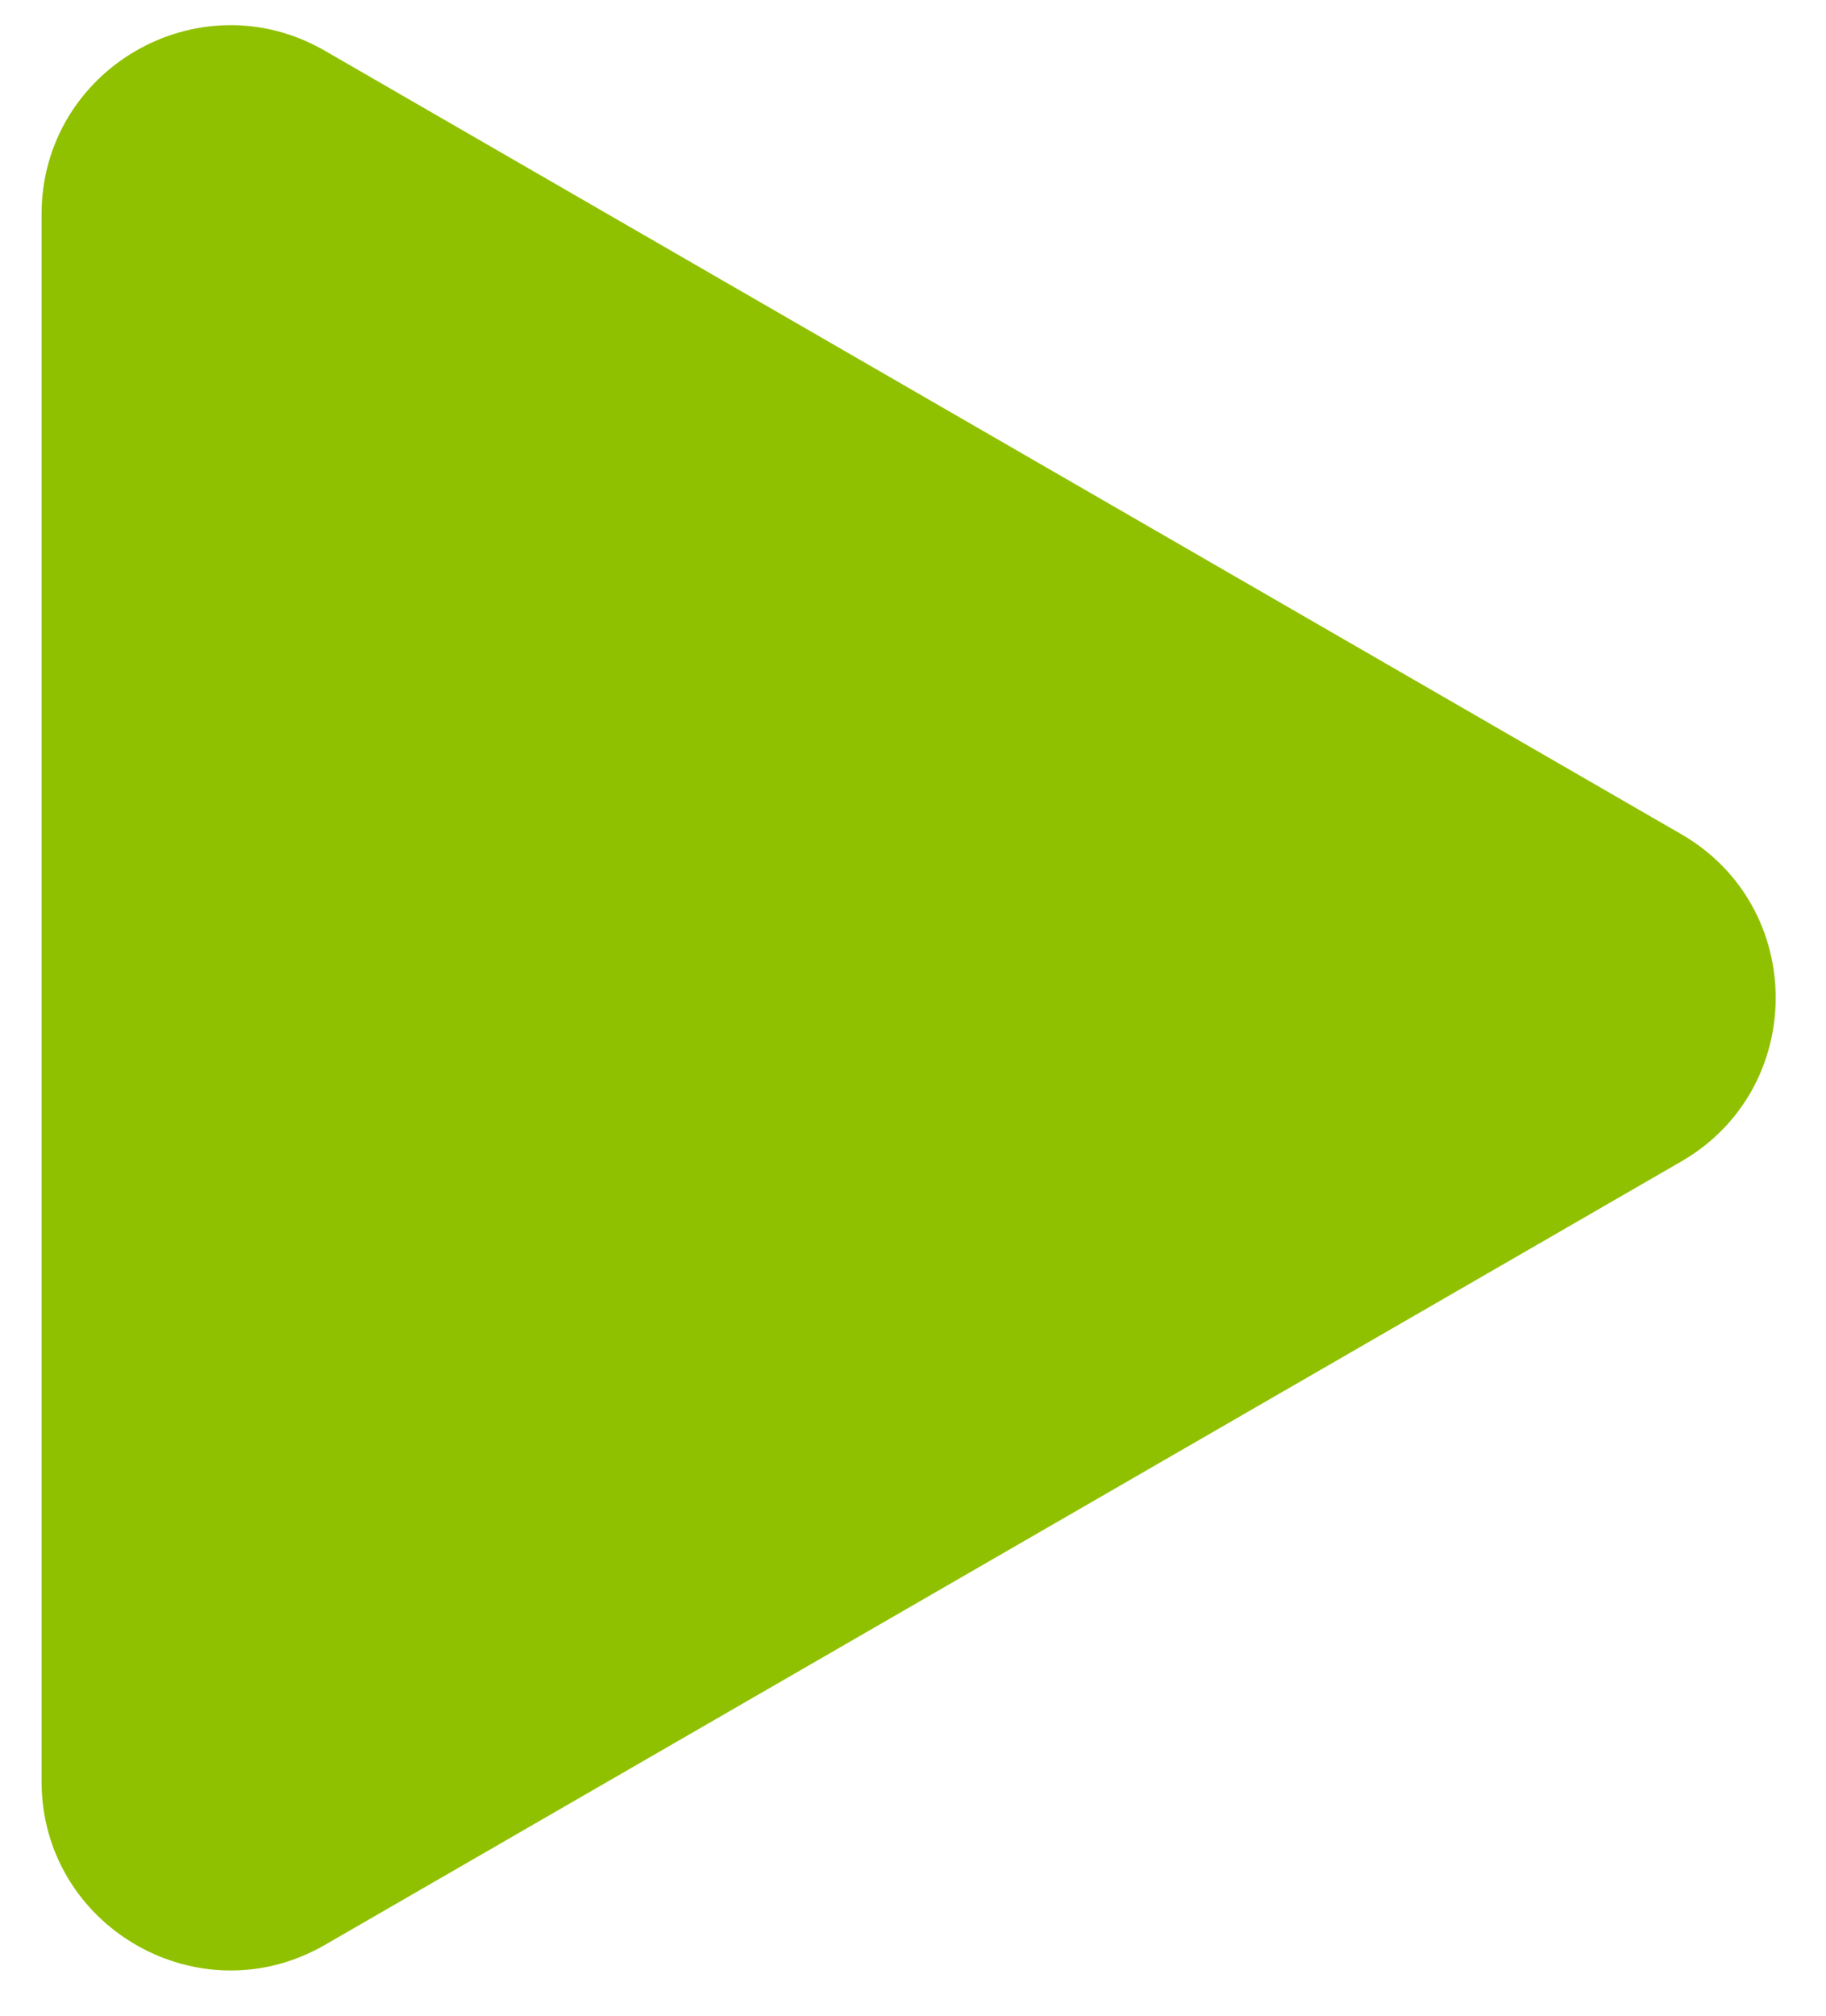
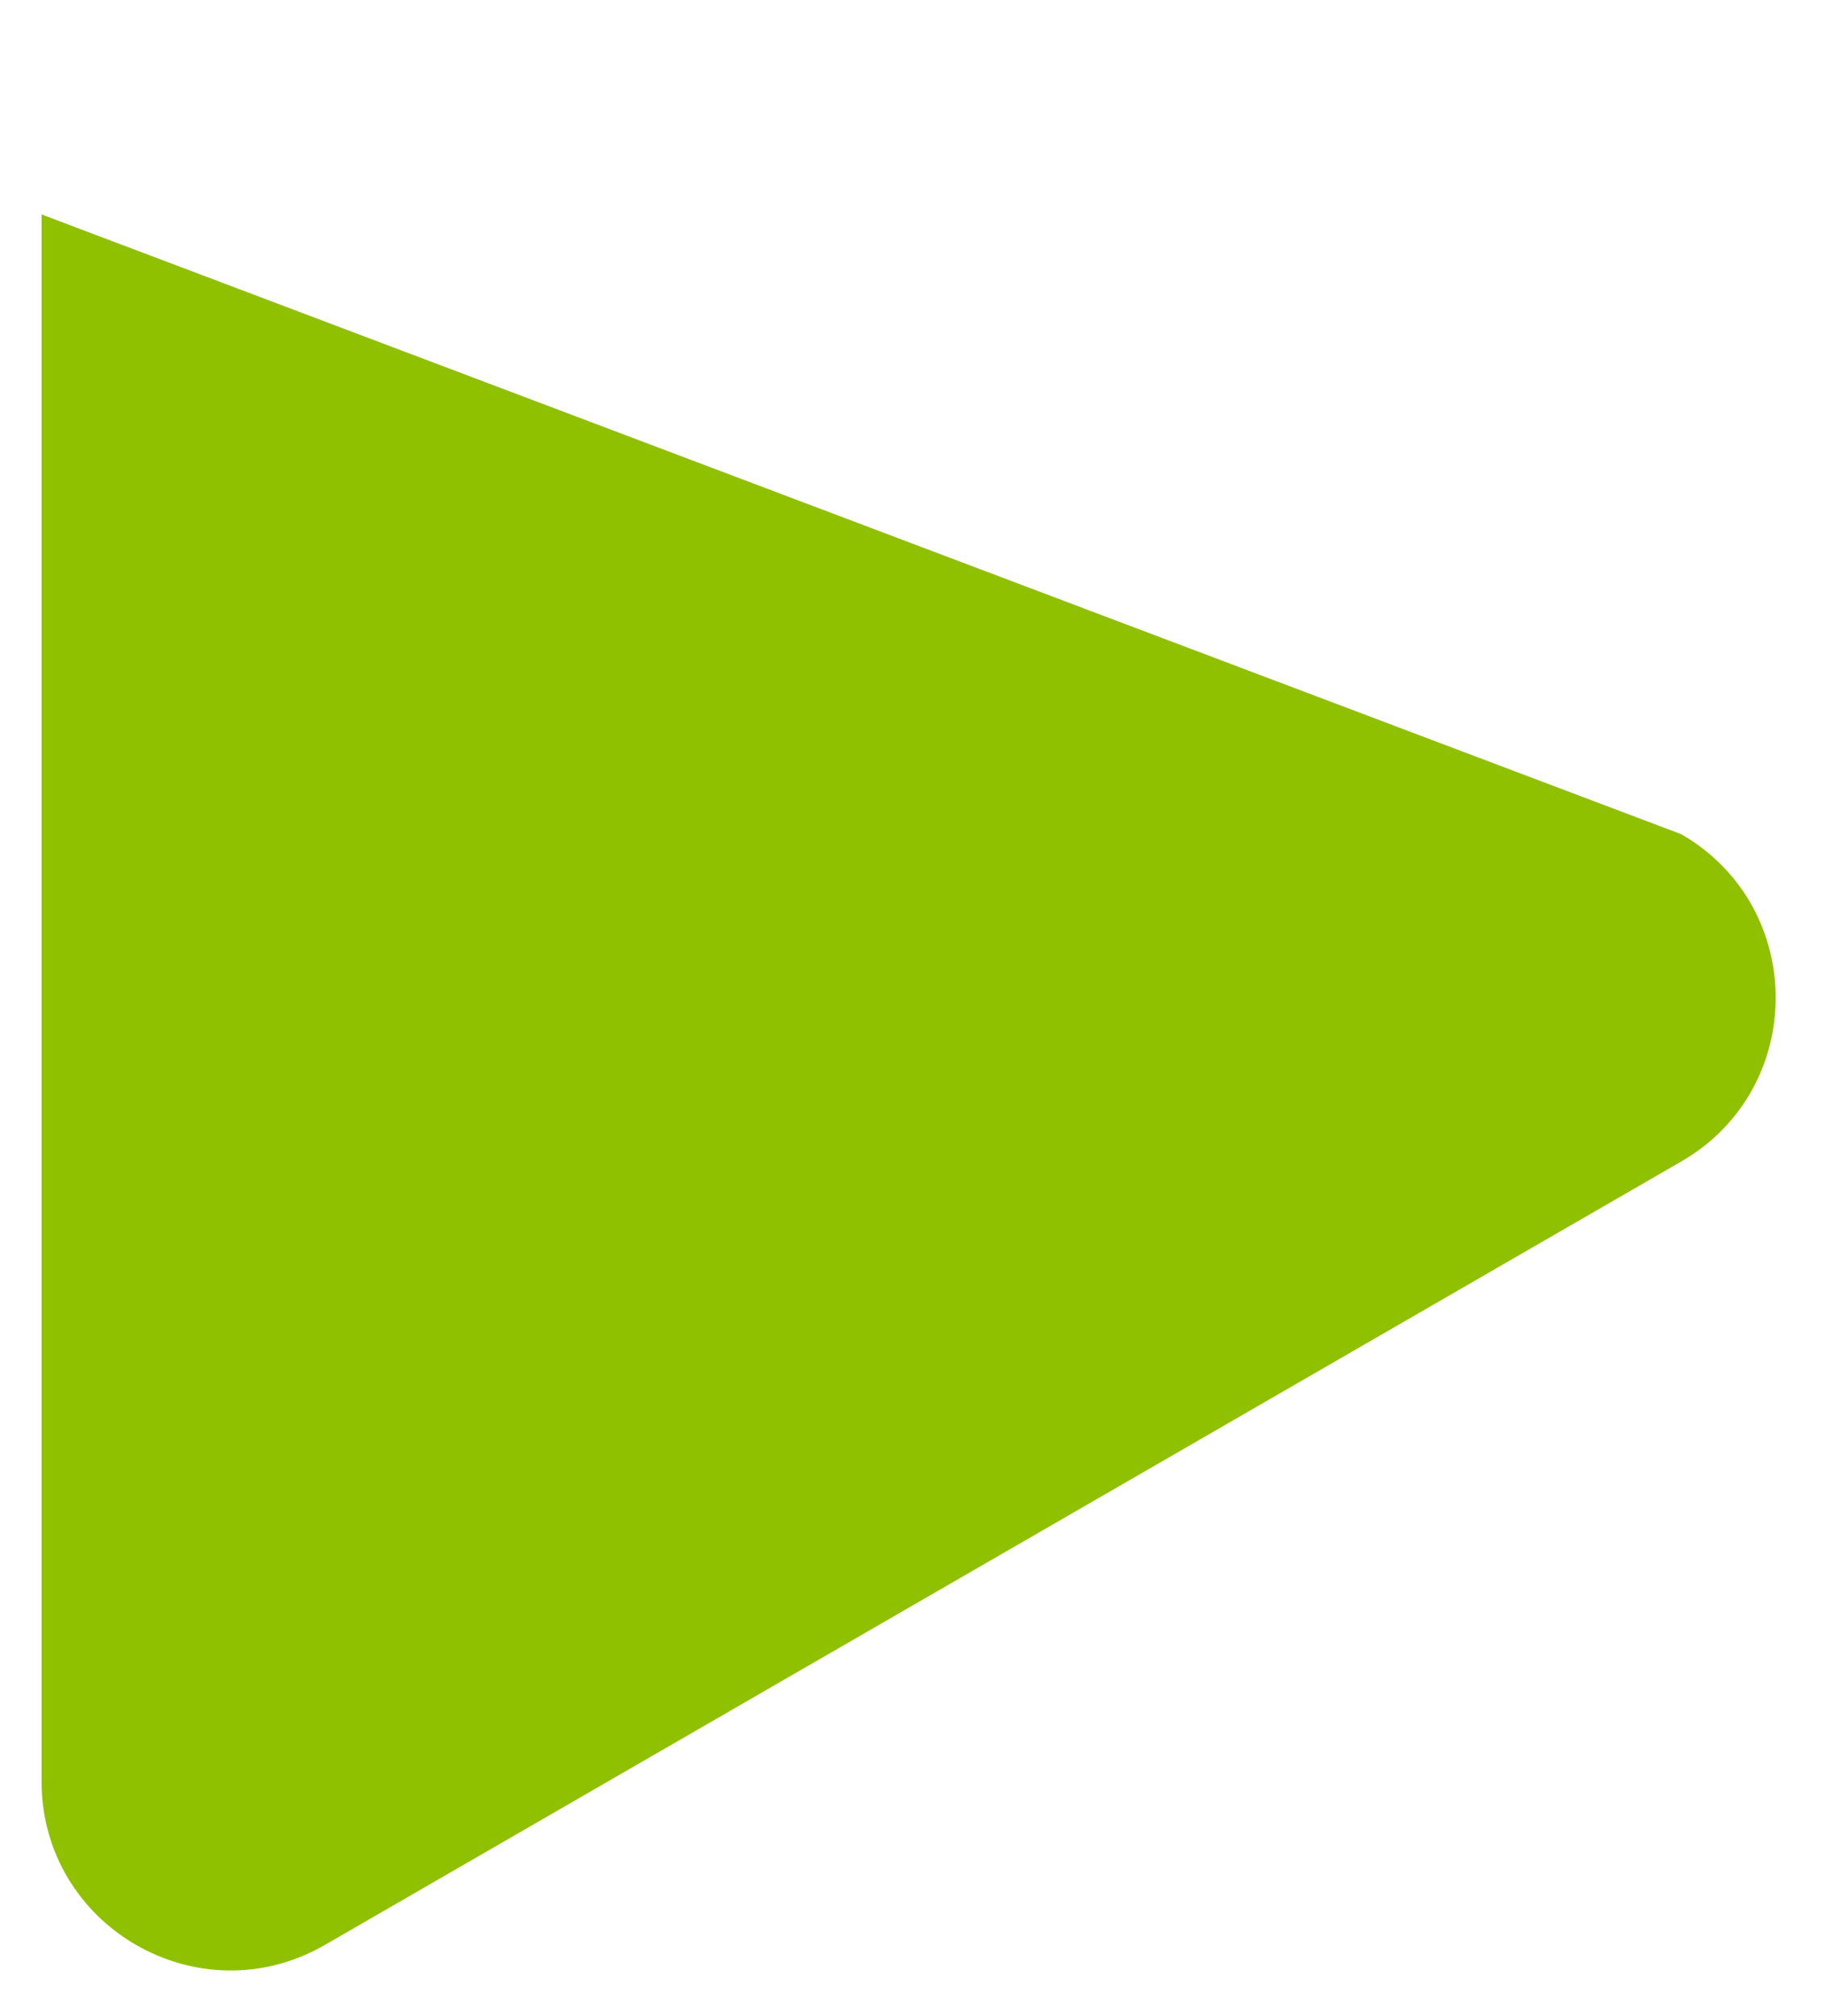
<svg xmlns="http://www.w3.org/2000/svg" width="29" height="32" viewBox="0 0 29 32" fill="none">
-   <path d="M5.16 30.876C3.16 32.03 0.66 30.587 0.66 28.278L0.66 3.404C0.66 1.094 3.16 -0.349 5.16 0.806L26.701 13.243C28.701 14.397 28.701 17.284 26.701 18.439L5.16 30.876Z" fill="#90C100" />
+   <path d="M5.16 30.876C3.16 32.03 0.66 30.587 0.66 28.278L0.66 3.404L26.701 13.243C28.701 14.397 28.701 17.284 26.701 18.439L5.16 30.876Z" fill="#90C100" />
</svg>